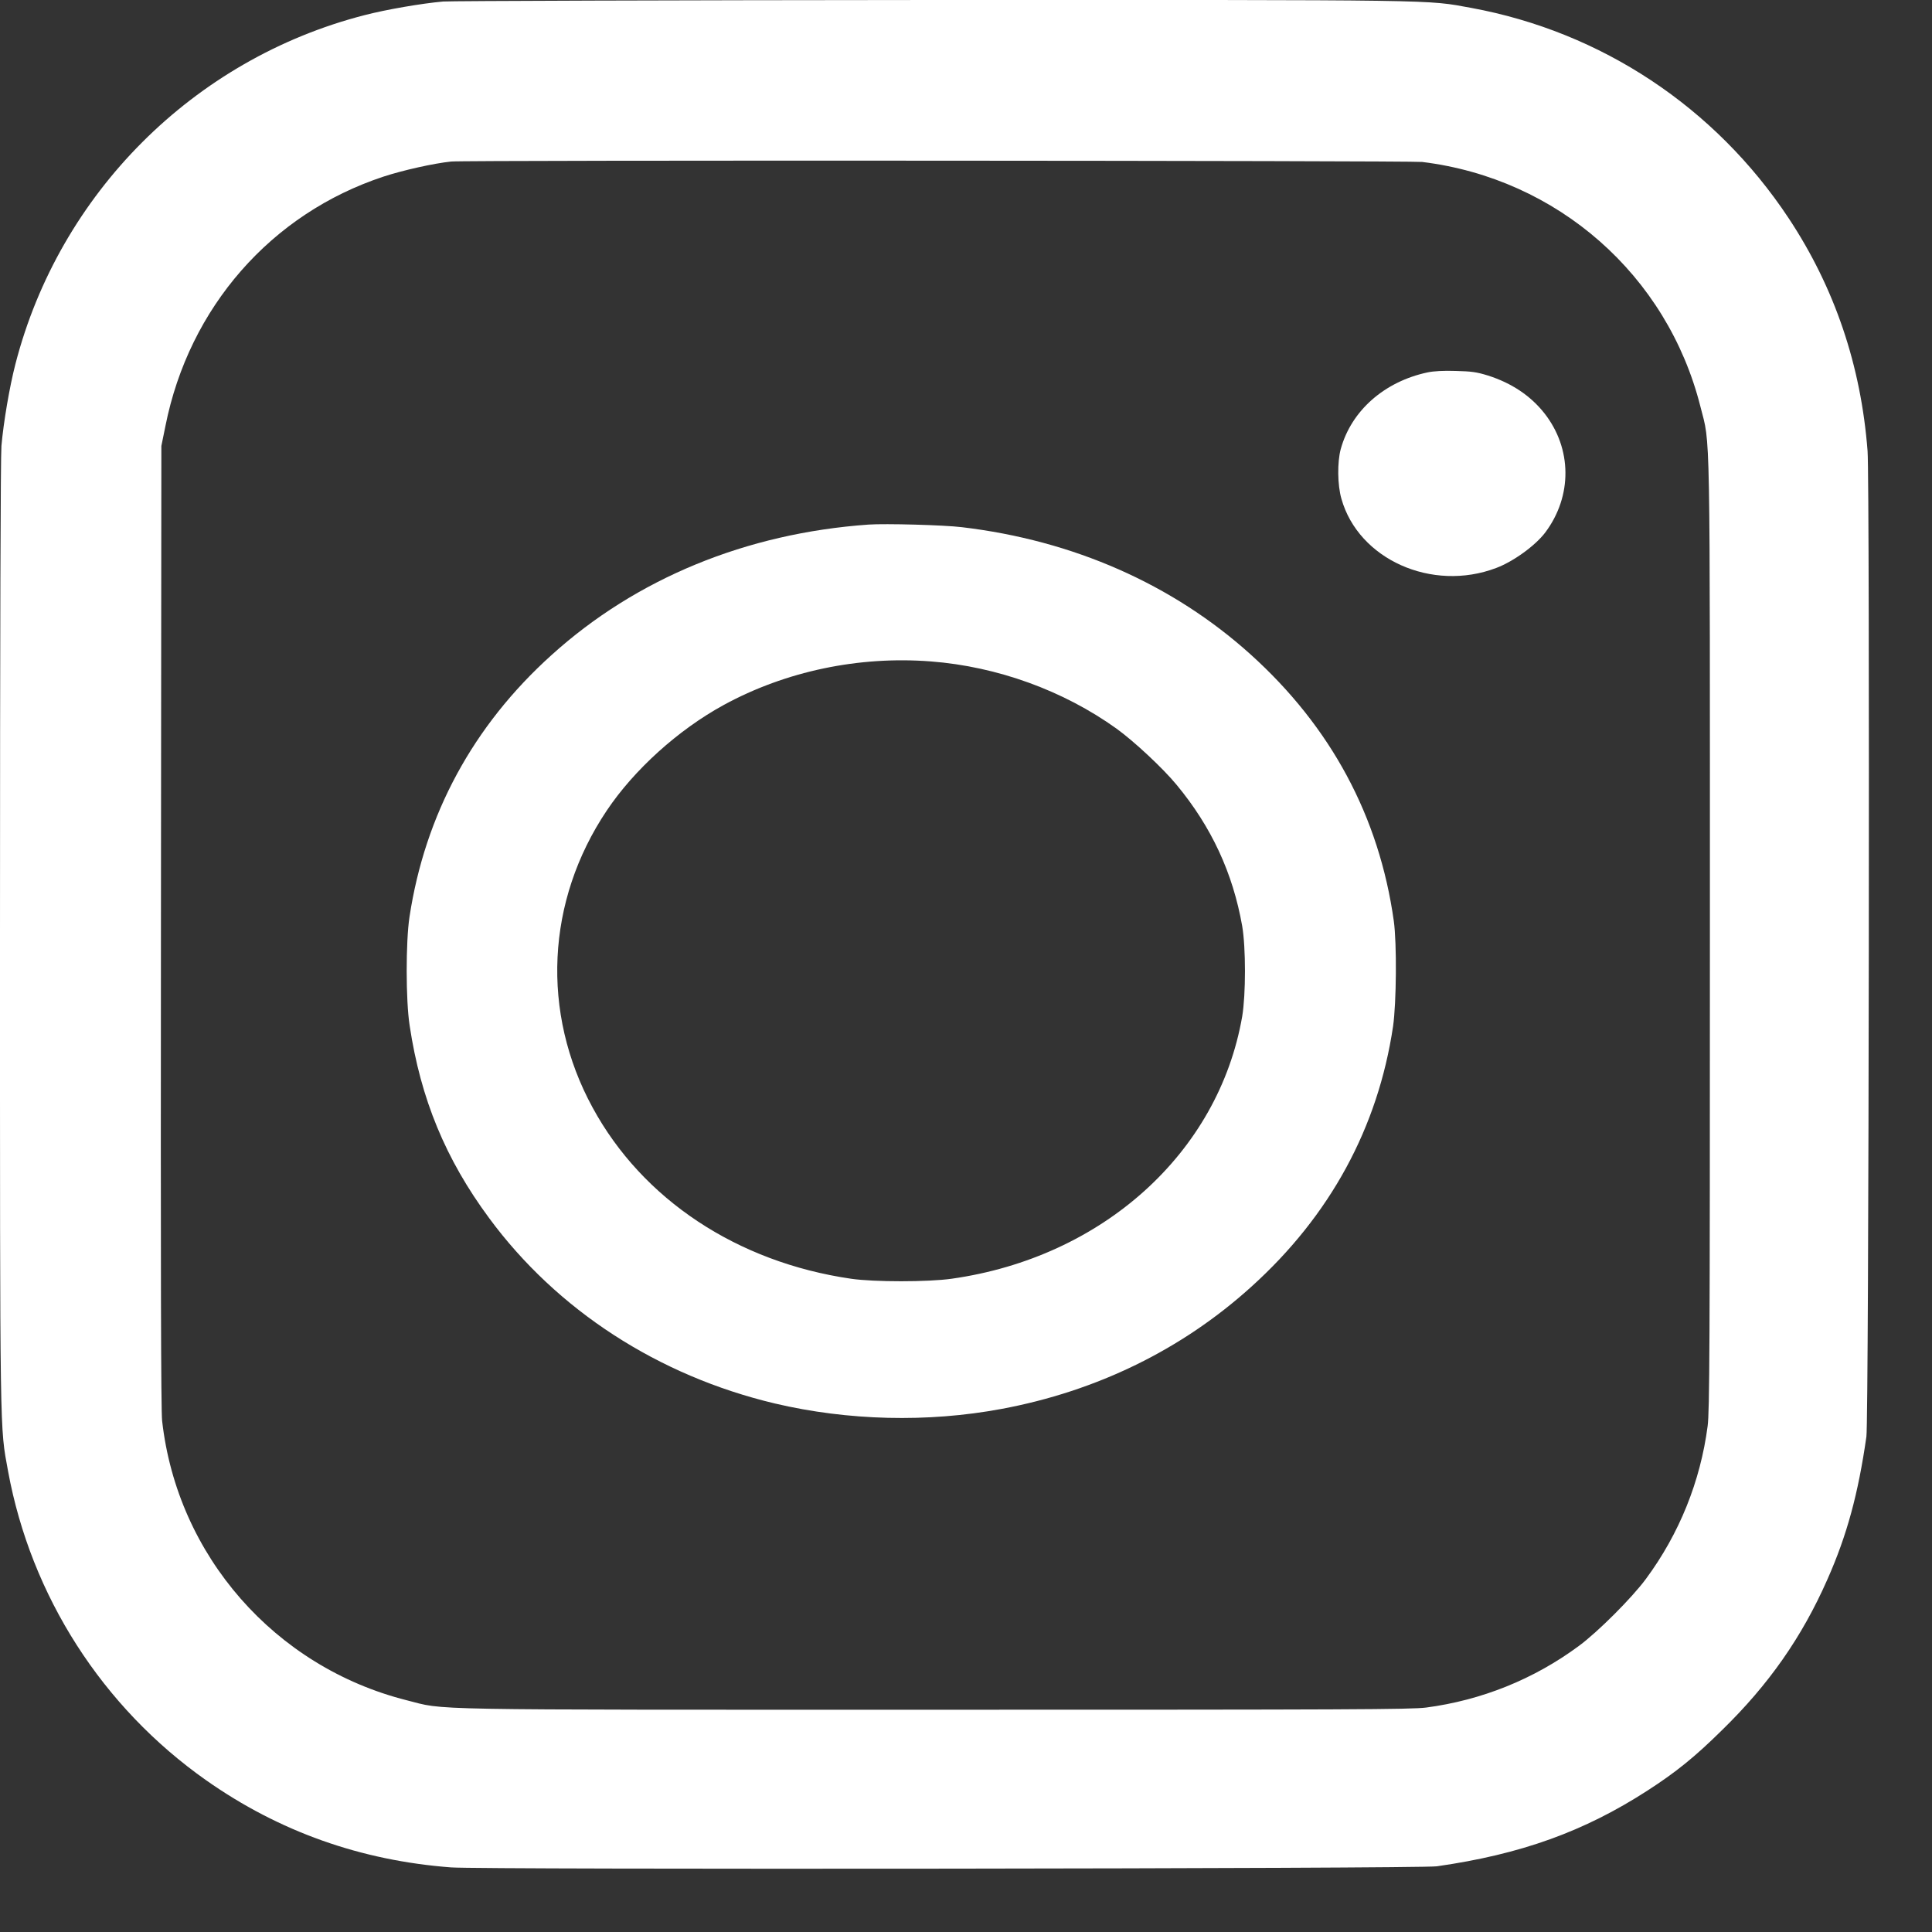
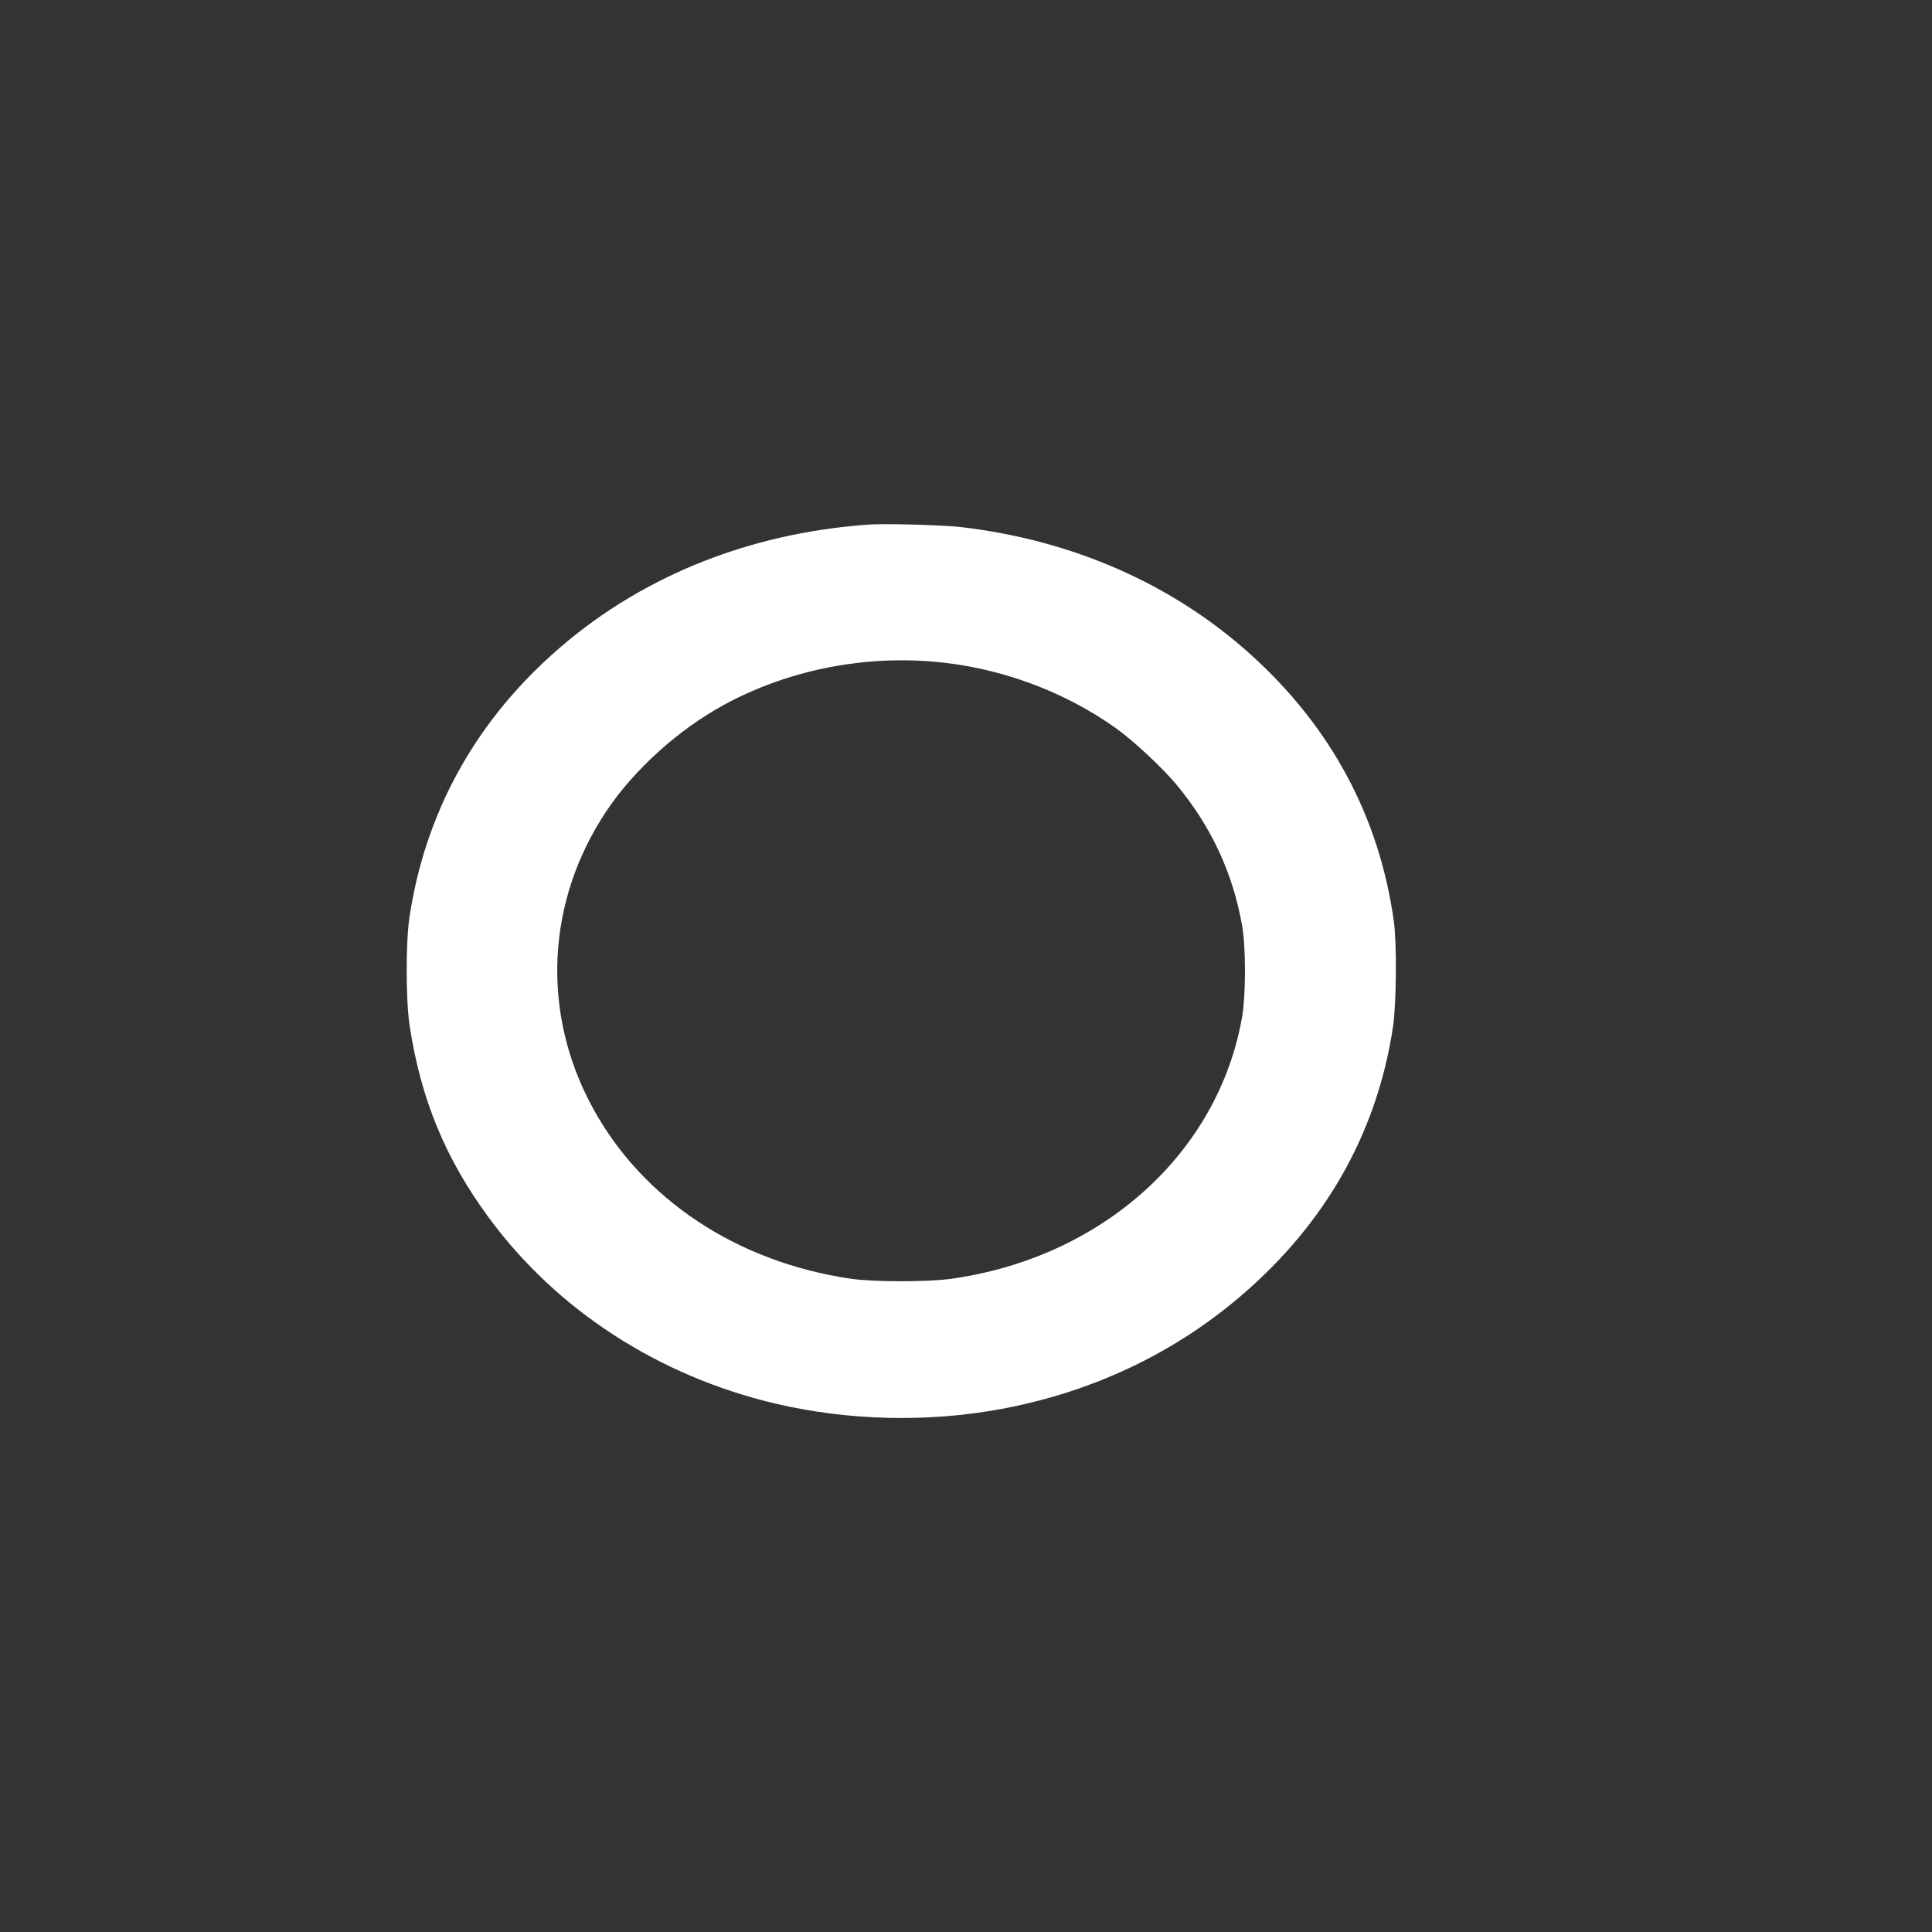
<svg xmlns="http://www.w3.org/2000/svg" width="23" height="23" viewBox="0 0 23 23" fill="none">
  <rect x="0" y="0" width="23" height="23" fill="#333333" stroke="none" />
-   <path d="M5.276 0.018C5.025 0.04 4.598 0.113 4.337 0.181C2.305 0.704 0.706 2.304 0.183 4.336C0.113 4.608 0.042 5.026 0.017 5.309C0.007 5.445 1.49491e-05 7.492 1.49491e-05 11.125C1.49491e-05 17.223 -0.003 16.97 0.096 17.514C0.369 19 1.219 20.325 2.456 21.195C3.322 21.804 4.295 22.15 5.371 22.231C5.743 22.259 16.9 22.247 17.105 22.218C18.106 22.075 18.859 21.804 19.615 21.315C19.951 21.098 20.177 20.916 20.5 20.597C21.056 20.055 21.452 19.49 21.755 18.802C21.988 18.277 22.122 17.781 22.219 17.103C22.249 16.898 22.261 5.742 22.233 5.37C22.155 4.353 21.842 3.426 21.293 2.597C20.418 1.276 19.064 0.379 17.515 0.094C16.971 -0.005 17.232 -0.001 11.092 0C7.989 0.002 5.371 0.011 5.276 0.018ZM16.931 1.928C18.543 2.126 19.848 3.275 20.243 4.84C20.363 5.316 20.356 4.89 20.356 11.132C20.356 16.097 20.352 16.796 20.329 16.977C20.243 17.635 19.992 18.259 19.594 18.797C19.427 19.023 19.024 19.426 18.798 19.593C18.261 19.991 17.637 20.241 16.978 20.328C16.797 20.351 16.099 20.354 11.134 20.354C4.892 20.354 5.317 20.361 4.841 20.241C3.272 19.845 2.11 18.52 1.93 16.914C1.916 16.796 1.912 15.063 1.916 11.028L1.921 5.309L1.97 5.069C2.251 3.659 3.228 2.543 4.567 2.102C4.796 2.027 5.166 1.944 5.371 1.923C5.53 1.905 16.794 1.912 16.931 1.928Z" fill="white" />
-   <path d="M16.996 4.433C16.482 4.542 16.087 4.888 15.961 5.347C15.919 5.503 15.922 5.774 15.969 5.937C16.172 6.66 17.048 7.051 17.811 6.762C18.017 6.685 18.279 6.494 18.396 6.339C18.72 5.907 18.716 5.339 18.385 4.919C18.22 4.71 17.994 4.56 17.715 4.471C17.576 4.428 17.518 4.421 17.33 4.416C17.185 4.411 17.069 4.418 16.996 4.433Z" fill="white" />
  <path d="M10.34 6.245C8.885 6.348 7.574 6.886 6.565 7.799C5.632 8.64 5.06 9.697 4.875 10.915C4.83 11.211 4.83 11.912 4.877 12.211C5.008 13.082 5.304 13.799 5.823 14.501C6.63 15.596 7.835 16.378 9.224 16.708C10.094 16.913 11.042 16.937 11.922 16.773C13.055 16.562 14.069 16.067 14.895 15.32C15.834 14.473 16.404 13.426 16.584 12.219C16.624 11.94 16.63 11.233 16.593 10.965C16.419 9.722 15.845 8.653 14.886 7.789C13.96 6.955 12.777 6.433 11.451 6.276C11.24 6.25 10.537 6.231 10.34 6.245ZM11.081 7.874C11.873 7.935 12.66 8.221 13.293 8.675C13.503 8.827 13.847 9.148 14.008 9.344C14.423 9.845 14.677 10.394 14.788 11.024C14.832 11.281 14.832 11.838 14.788 12.101C14.506 13.724 13.127 14.969 11.329 15.223C11.046 15.263 10.405 15.263 10.131 15.223C8.776 15.026 7.648 14.279 7.054 13.184C6.439 12.054 6.502 10.726 7.223 9.65C7.55 9.162 8.074 8.689 8.615 8.393C9.354 7.99 10.224 7.808 11.081 7.874Z" fill="white" />
</svg>